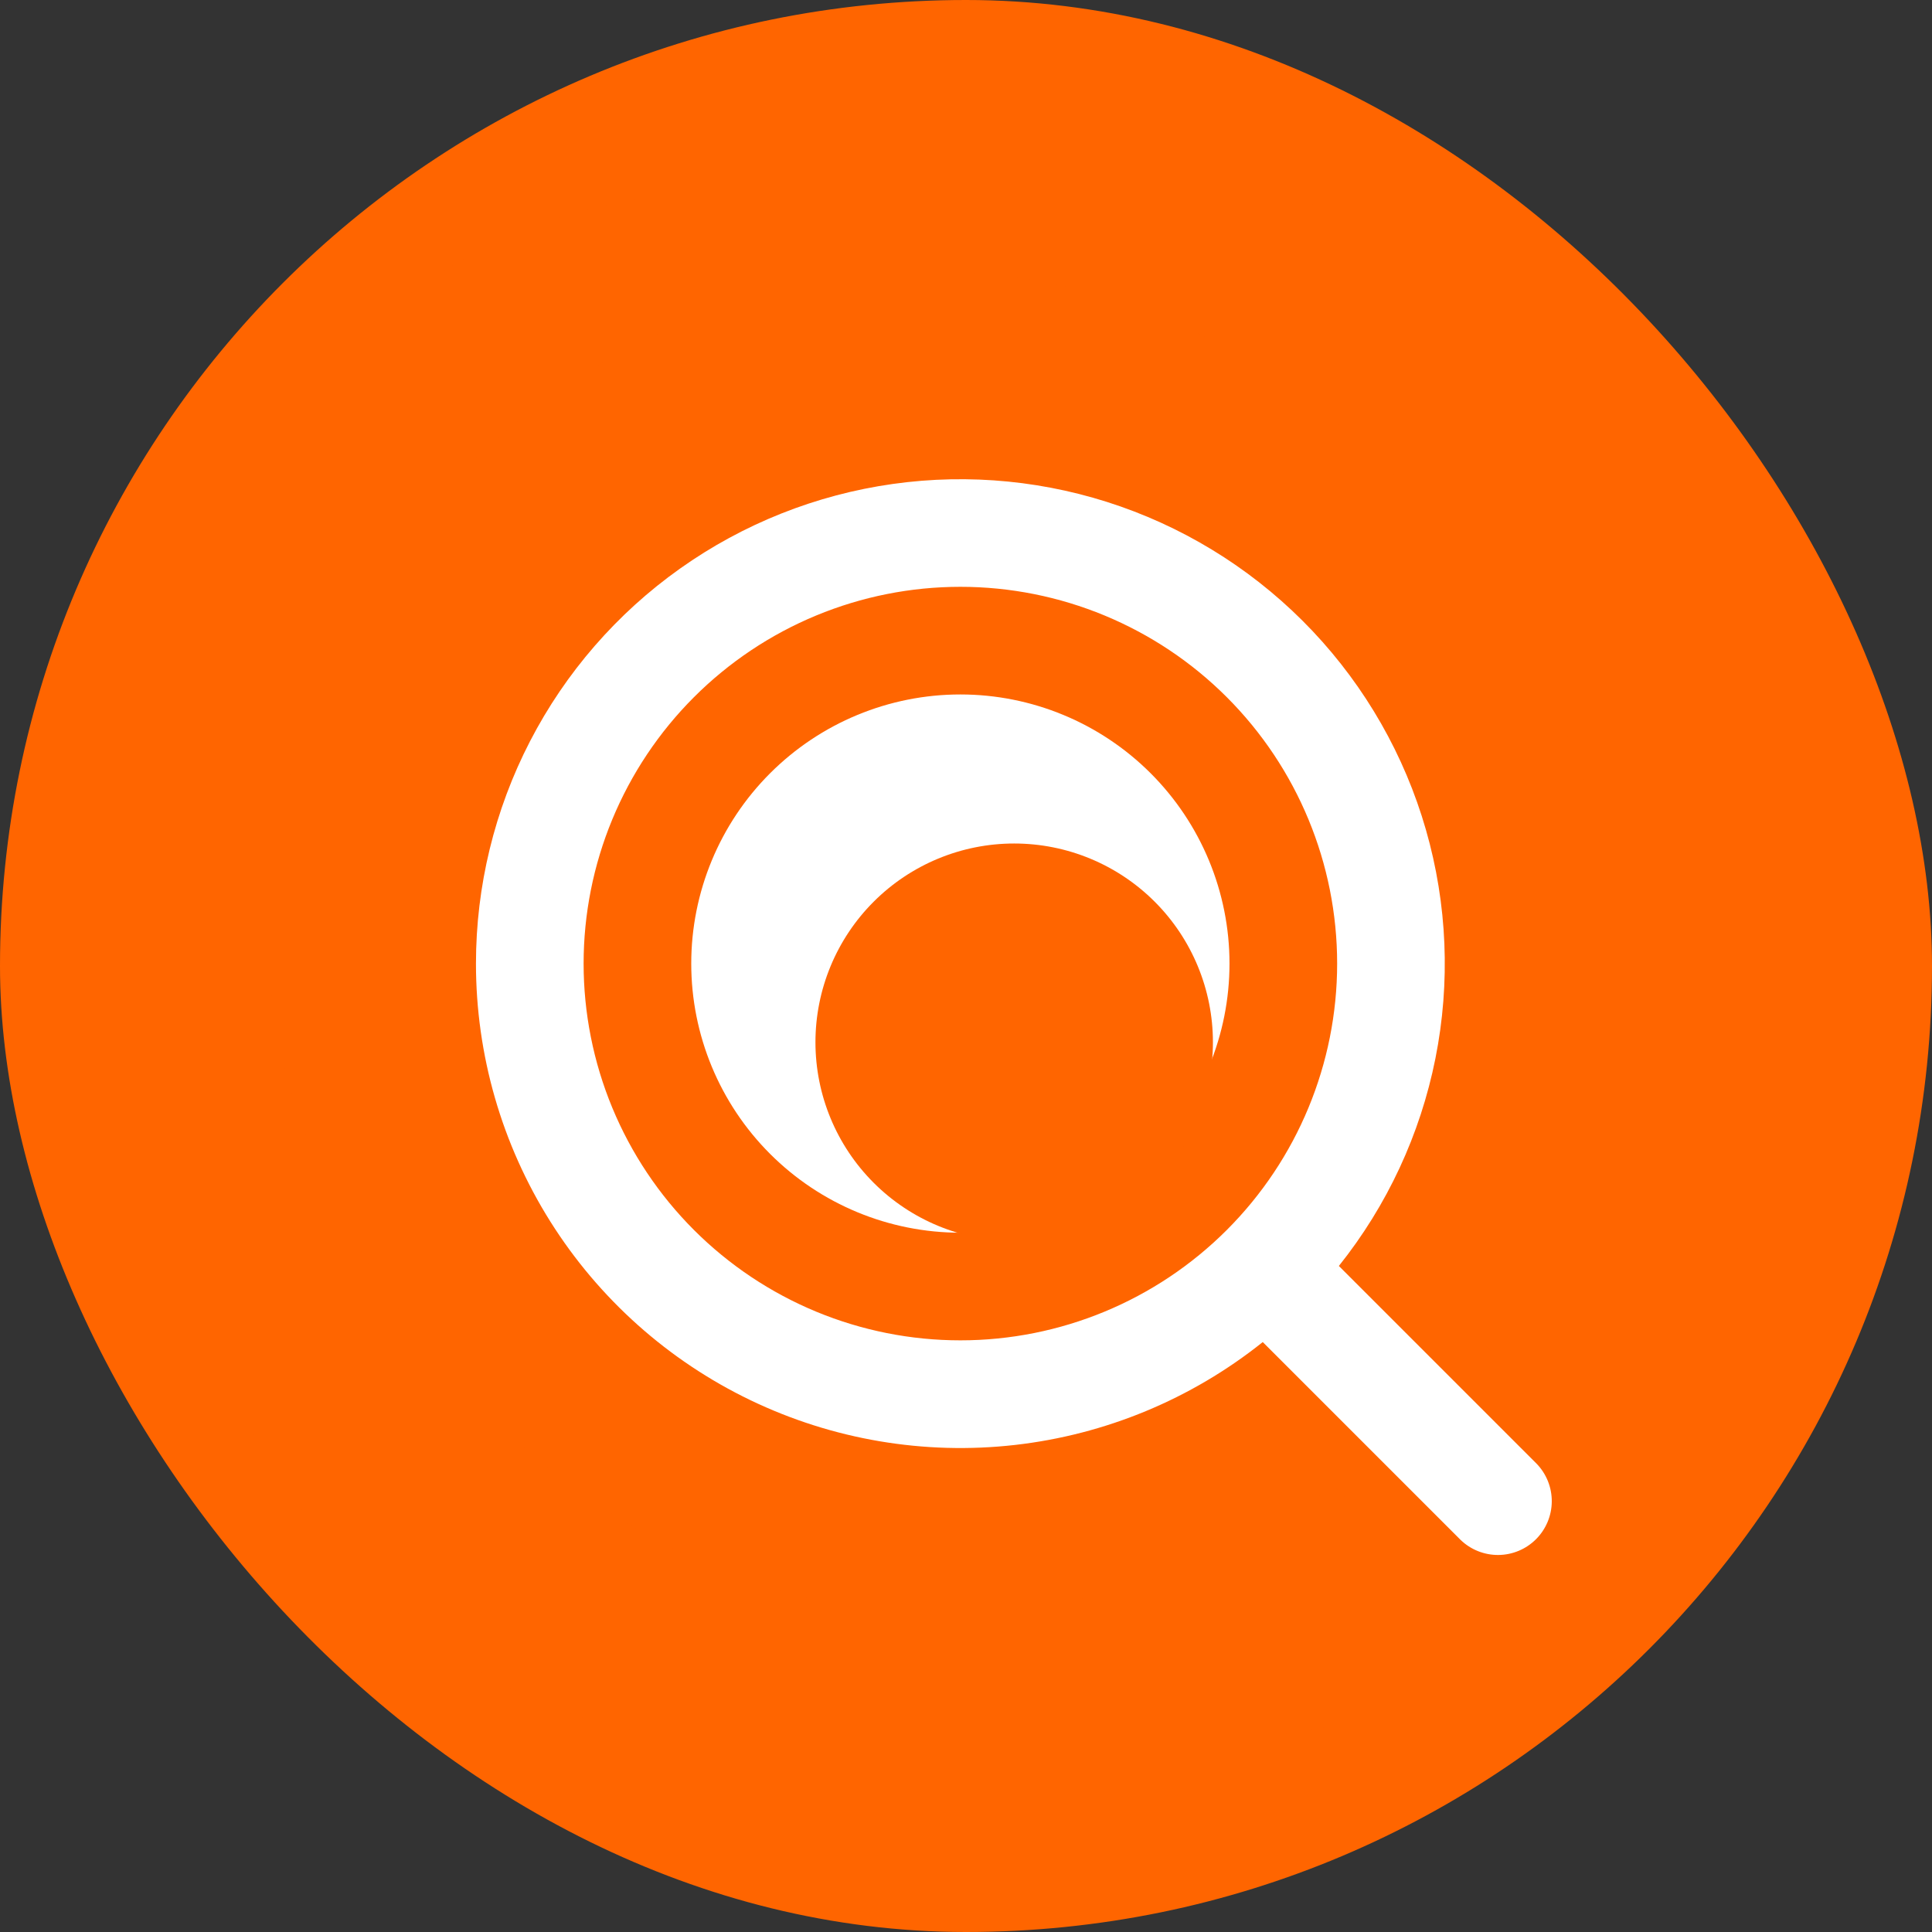
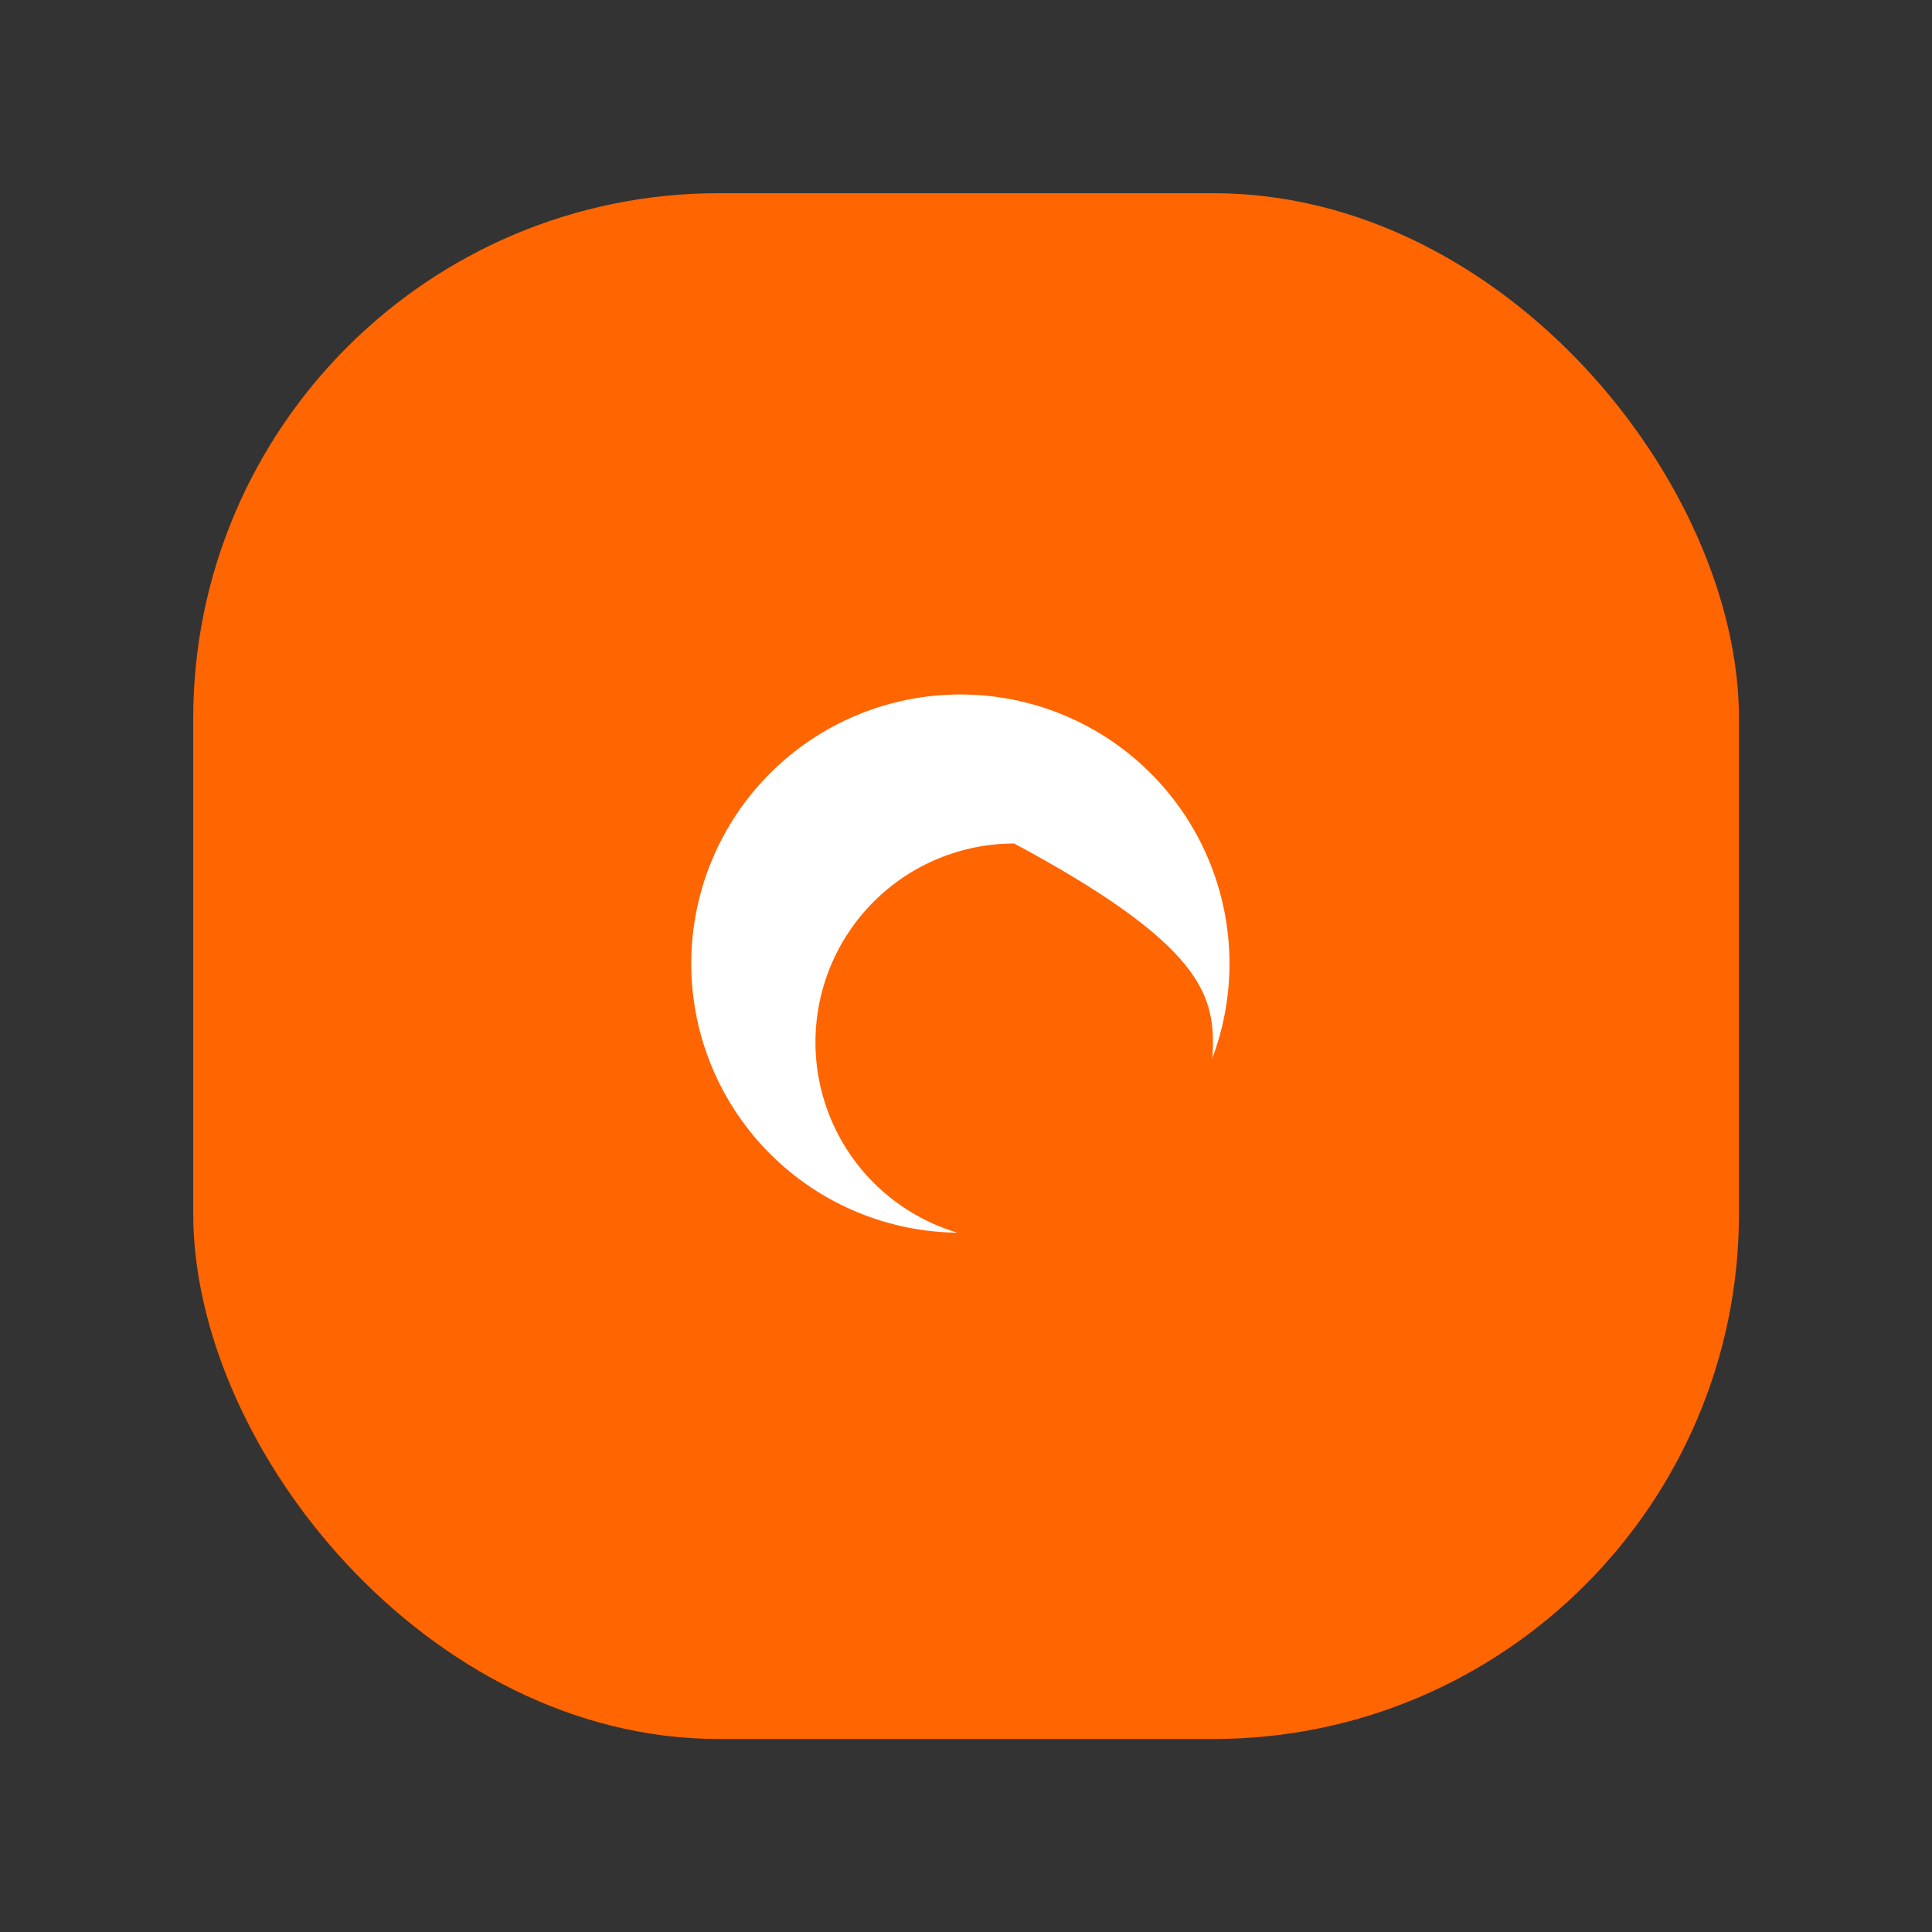
<svg xmlns="http://www.w3.org/2000/svg" version="1.1" width="1000" height="1000">
  <rect width="100%" height="100%" fill="#333333" stroke="none" />
  <g clip-path="url(#SvgjsClipPath1081)">
-     <rect width="1000" height="1000" fill="#ff6500" />
    <g transform="matrix(1.778,0,0,1.778,100,100)">
      <svg version="1.1" width="450" height="450">
        <svg width="450" height="450" viewBox="0 0 450 450" fill="none">
          <rect width="450" height="450" rx="153" fill="#FF6500" />
-           <rect x="22" y="23" width="390.51" height="390.51" rx="195.255" fill="#FF6500" />
          <path d="M322.898 367.293L365.371 324.731L400.27 359.557C412.023 371.285 412.043 390.321 400.314 402.074V402.074C388.586 413.827 369.55 413.847 357.797 402.119L322.898 367.293Z" fill="#FF6500" />
          <path d="M301.679 224.267C301.679 245.046 293.425 264.973 278.732 279.666C264.04 294.359 244.112 302.613 223.334 302.613C202.555 302.613 182.628 294.359 167.935 279.666C153.242 264.973 144.988 245.046 144.988 224.267C144.988 203.489 153.242 183.561 167.935 168.869C182.628 154.176 202.555 145.922 223.334 145.922C244.112 145.922 264.04 154.176 278.732 168.869C293.425 183.561 301.679 203.489 301.679 224.267Z" fill="white" />
-           <path d="M296.855 247.168C296.855 262.512 290.759 277.227 279.909 288.077C269.059 298.927 254.344 305.023 239 305.023C223.655 305.023 208.94 298.927 198.09 288.077C187.24 277.227 181.145 262.512 181.145 247.168C181.145 231.824 187.24 217.108 198.09 206.258C208.94 195.408 223.655 189.312 239 189.312C254.344 189.312 269.059 195.408 279.909 206.258C290.759 217.108 296.855 231.824 296.855 247.168Z" fill="#FF6500" />
-           <path fill-rule="evenodd" clip-rule="evenodd" d="M82.316 224.267C82.319 201.741 87.717 179.544 98.06 159.533C108.403 139.522 123.389 122.28 141.764 109.25C160.139 96.22 181.367 87.782 203.673 84.641C225.979 81.5 248.712 83.749 269.971 91.198C291.229 98.648 310.393 111.081 325.86 127.458C341.326 143.835 352.644 163.679 358.866 185.328C365.089 206.978 366.034 229.802 361.624 251.892C357.214 273.982 347.576 294.694 333.517 312.294L391.1 369.877C393.954 372.832 395.533 376.79 395.498 380.898C395.462 385.006 393.814 388.936 390.909 391.842C388.004 394.747 384.074 396.394 379.966 396.43C375.857 396.466 371.899 394.887 368.944 392.032L311.362 334.45C290.614 351.027 265.607 361.409 239.219 364.401C212.832 367.392 186.135 362.871 162.203 351.359C138.271 339.846 118.077 321.81 103.944 299.326C89.811 276.842 82.314 250.824 82.316 224.267ZM223.335 114.586C208.931 114.586 194.669 117.423 181.362 122.935C168.055 128.447 155.964 136.526 145.779 146.711C135.594 156.896 127.515 168.987 122.003 182.294C116.491 195.601 113.654 209.864 113.654 224.267C113.654 238.671 116.491 252.933 122.003 266.24C127.515 279.547 135.594 291.639 145.779 301.823C155.964 312.008 168.055 320.087 181.362 325.599C194.669 331.111 208.931 333.948 223.335 333.948C252.424 333.948 280.322 322.393 300.891 301.823C321.46 281.254 333.016 253.356 333.016 224.267C333.016 195.178 321.46 167.28 300.891 146.711C280.322 126.142 252.424 114.586 223.335 114.586Z" fill="white" />
+           <path d="M296.855 247.168C296.855 262.512 290.759 277.227 279.909 288.077C269.059 298.927 254.344 305.023 239 305.023C223.655 305.023 208.94 298.927 198.09 288.077C187.24 277.227 181.145 262.512 181.145 247.168C181.145 231.824 187.24 217.108 198.09 206.258C208.94 195.408 223.655 189.312 239 189.312C290.759 217.108 296.855 231.824 296.855 247.168Z" fill="#FF6500" />
        </svg>
      </svg>
    </g>
  </g>
  <defs>
    <clipPath id="SvgjsClipPath1081">
      <rect width="1000" height="1000" x="0" y="0" rx="500" ry="500" />
    </clipPath>
  </defs>
</svg>